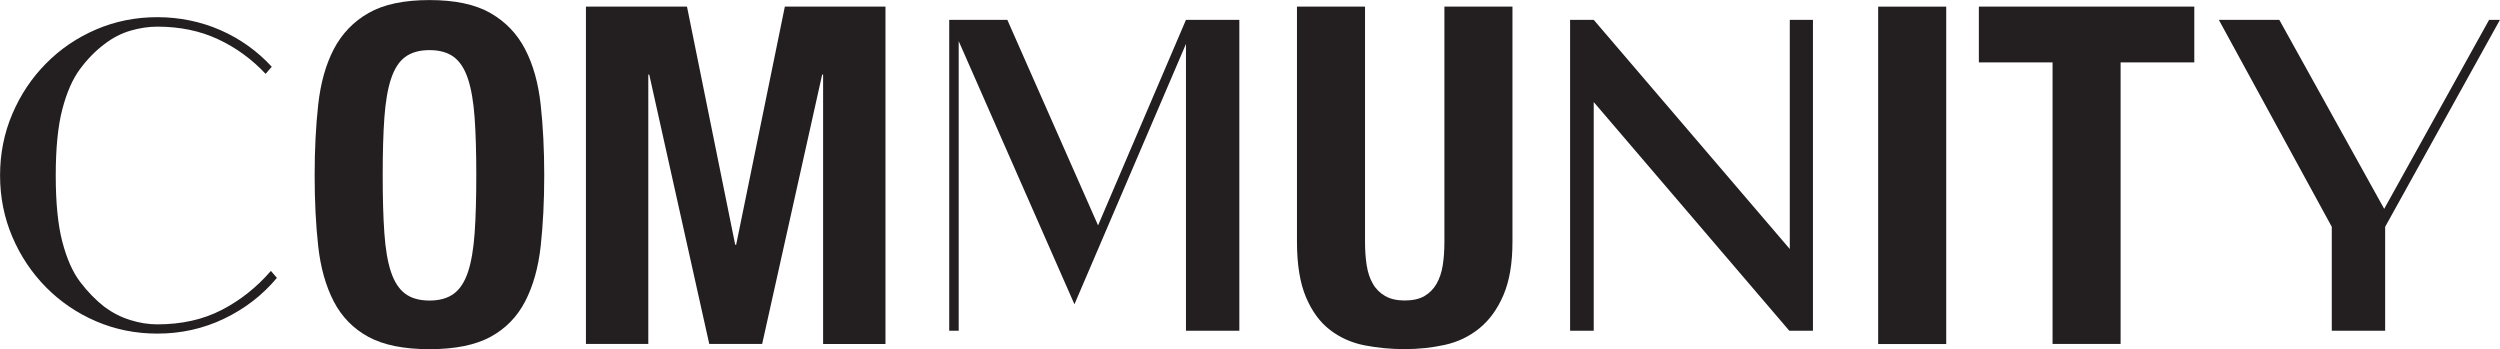
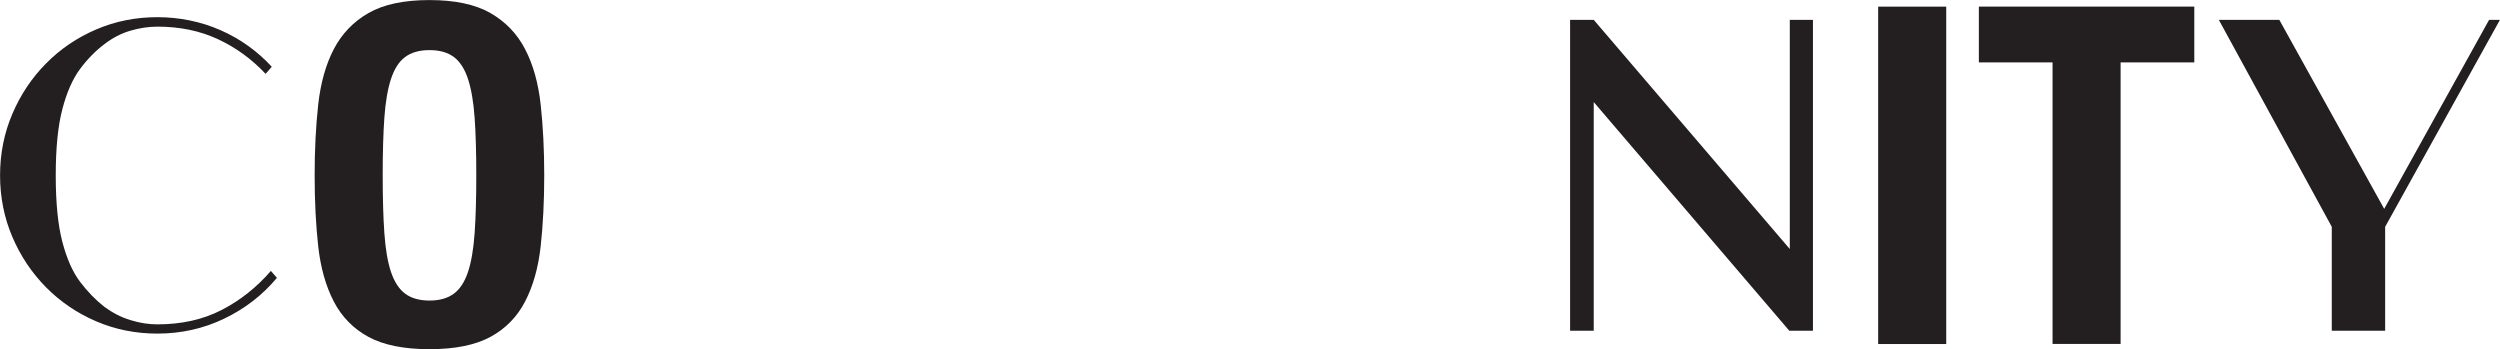
<svg xmlns="http://www.w3.org/2000/svg" id="_レイヤー_2" viewBox="0 0 422.06 58.95">
  <defs>
    <style>.cls-1{fill:#231f20;}</style>
  </defs>
  <g id="_レイヤー_1-2">
    <path class="cls-1" d="M45.71,45.71l1.04,1.2c-2.45,2.93-5.42,5.22-8.93,6.9-3.51,1.68-7.26,2.51-11.25,2.51-3.67,0-7.11-.69-10.33-2.07-3.22-1.38-6.04-3.3-8.46-5.74-2.42-2.45-4.32-5.29-5.7-8.53-1.38-3.24-2.07-6.7-2.07-10.37s.69-7.13,2.07-10.37c1.38-3.24,3.28-6.09,5.7-8.53,2.42-2.45,5.24-4.36,8.46-5.74,3.22-1.38,6.66-2.07,10.33-2.07s7.33.73,10.65,2.19c3.32,1.46,6.21,3.52,8.66,6.18l-1.04,1.2c-2.34-2.5-5.03-4.45-8.06-5.86-3.03-1.41-6.44-2.11-10.21-2.11-1.49,0-3,.23-4.55.68-1.54.45-3.01,1.21-4.39,2.27-1.49,1.12-2.86,2.51-4.11,4.19-1.25,1.68-2.25,3.94-2.99,6.78-.75,2.85-1.12,6.58-1.12,11.21s.37,8.36,1.12,11.21c.74,2.84,1.74,5.09,2.99,6.74,1.25,1.65,2.62,3.06,4.11,4.23,1.38,1.01,2.84,1.76,4.39,2.23,1.54.48,3.06.72,4.55.72,4.09,0,7.71-.81,10.85-2.43,3.14-1.62,5.9-3.81,8.3-6.58Z" />
    <path class="cls-1" d="M53.72,17.67c.4-3.64,1.28-6.77,2.63-9.37,1.36-2.6,3.31-4.64,5.86-6.1,2.55-1.46,5.98-2.19,10.29-2.19s7.74.73,10.29,2.19c2.55,1.46,4.51,3.5,5.86,6.1,1.36,2.61,2.23,5.73,2.63,9.37.4,3.64.6,7.62.6,11.93s-.2,8.35-.6,11.97c-.4,3.62-1.28,6.73-2.63,9.33s-3.31,4.6-5.86,5.98c-2.55,1.38-5.98,2.07-10.29,2.07s-7.74-.69-10.29-2.07c-2.55-1.38-4.51-3.38-5.86-5.98s-2.23-5.72-2.63-9.33c-.4-3.62-.6-7.6-.6-11.97s.2-8.28.6-11.93ZM64.89,39.37c.19,2.69.56,4.87,1.12,6.54.56,1.67,1.36,2.9,2.39,3.67s2.41,1.16,4.11,1.16,3.07-.39,4.11-1.16,1.83-1.99,2.39-3.67c.56-1.68.93-3.86,1.12-6.54.19-2.69.28-5.94.28-9.77s-.09-7.07-.28-9.73c-.19-2.66-.56-4.84-1.12-6.54-.56-1.7-1.36-2.94-2.39-3.71-1.04-.77-2.41-1.16-4.11-1.16s-3.07.39-4.11,1.16c-1.04.77-1.83,2.01-2.39,3.71-.56,1.7-.93,3.88-1.12,6.54-.19,2.66-.28,5.9-.28,9.73s.09,7.09.28,9.77Z" />
-     <path class="cls-1" d="M115.98,1.12l8.14,40.2h.16L132.5,1.12h16.99v56.96h-10.53V12.6h-.16l-10.13,45.47h-8.93l-10.13-45.47h-.16v45.47h-10.53V1.12h17.07Z" />
-     <path class="cls-1" d="M200.22,3.35h9.01v52.49h-9.01V7.42l-18.83,43.95-19.54-44.43v48.9h-1.6V3.35h9.81l15.32,34.7,14.84-34.7Z" />
-     <path class="cls-1" d="M230.45,40.84c0,1.44.09,2.75.28,3.95.19,1.2.53,2.23,1.04,3.11.5.88,1.2,1.57,2.07,2.07.88.51,1.98.76,3.31.76s2.5-.25,3.35-.76c.85-.5,1.53-1.2,2.03-2.07.5-.88.85-1.91,1.04-3.11.19-1.2.28-2.51.28-3.95V1.12h11.49v39.72c0,3.62-.51,6.61-1.52,8.97-1.01,2.37-2.37,4.24-4.07,5.62-1.7,1.38-3.64,2.31-5.82,2.79-2.18.48-4.44.72-6.78.72s-4.6-.21-6.78-.64c-2.18-.43-4.12-1.29-5.82-2.59-1.7-1.3-3.06-3.15-4.07-5.54-1.01-2.39-1.52-5.5-1.52-9.33V1.12h11.49v39.72Z" />
    <path class="cls-1" d="M306.07,3.35v52.49h-3.99l-33.02-38.61v38.61h-3.99V3.35h3.99l33.1,38.69V3.35h3.91Z" />
    <path class="cls-1" d="M317.08,1.12h11.49v56.96h-11.49V1.12Z" />
    <path class="cls-1" d="M370.45,10.53h-12.44v47.54h-11.49V10.53h-12.44V1.12h36.37v9.41Z" />
    <path class="cls-1" d="M420.22,3.35h1.83l-19.38,34.94v17.55h-9.01v-17.55l-19.07-34.94h10.21l17.71,31.91,17.71-31.91Z" />
  </g>
</svg>